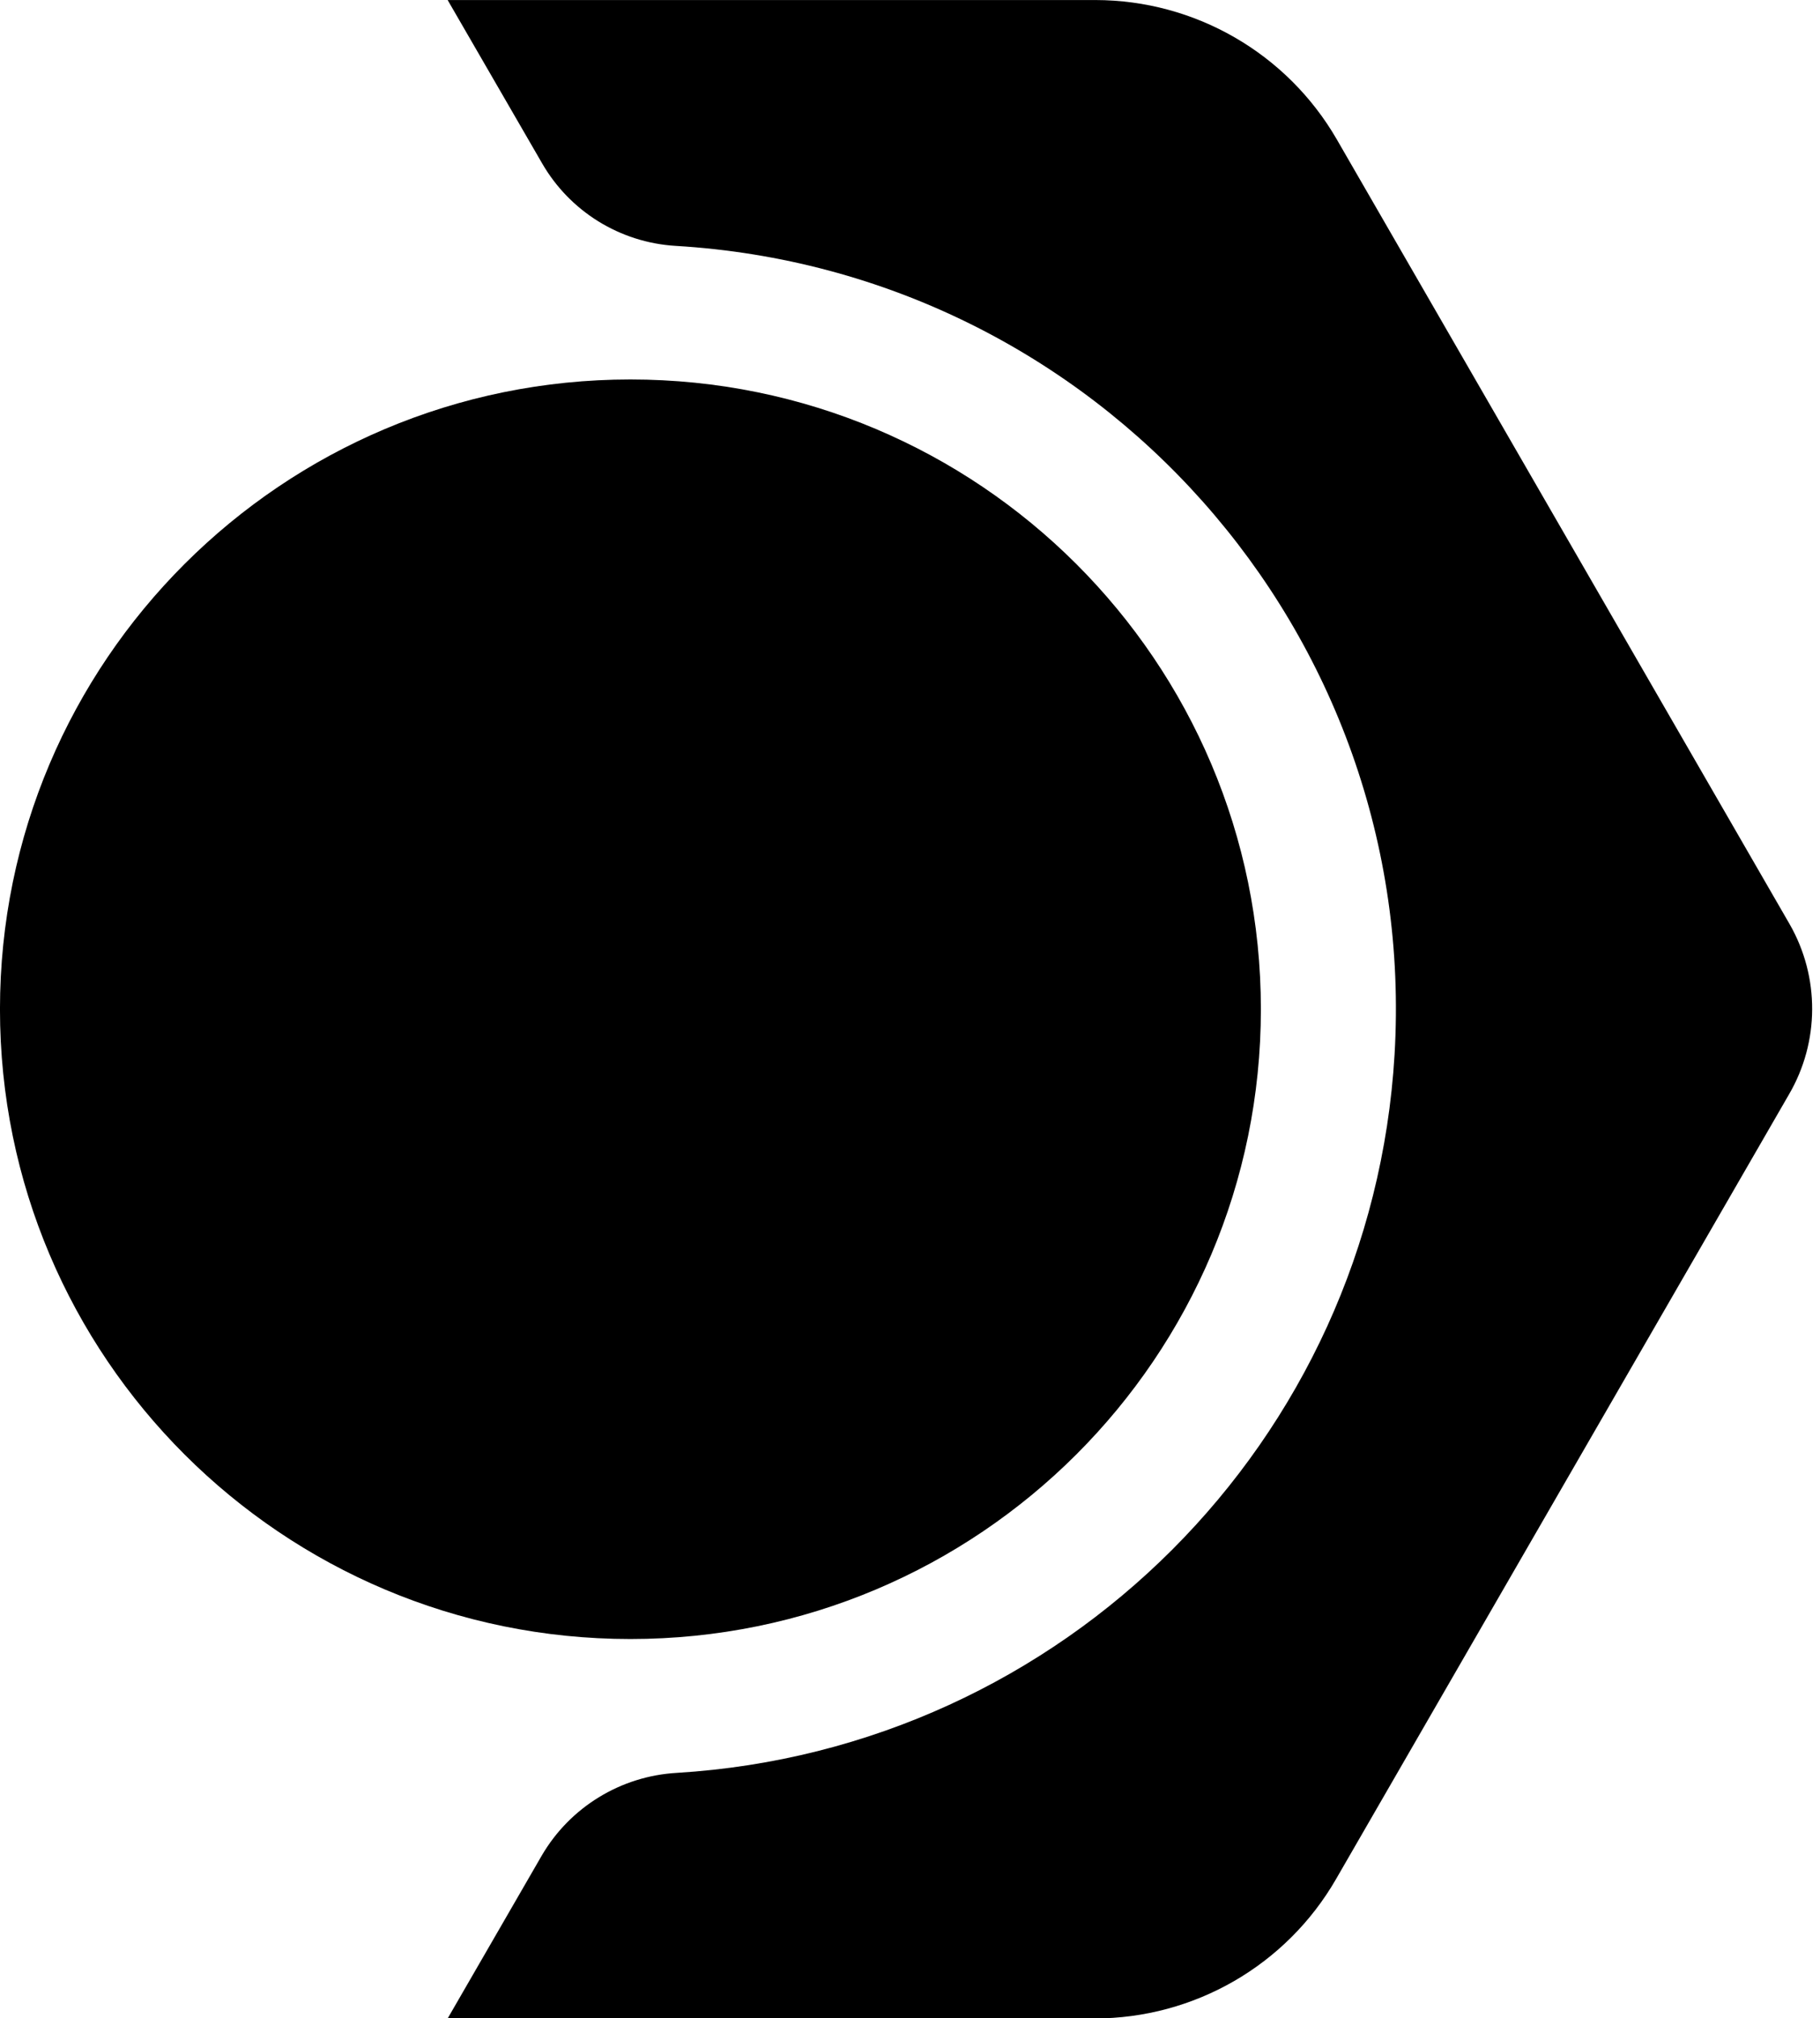
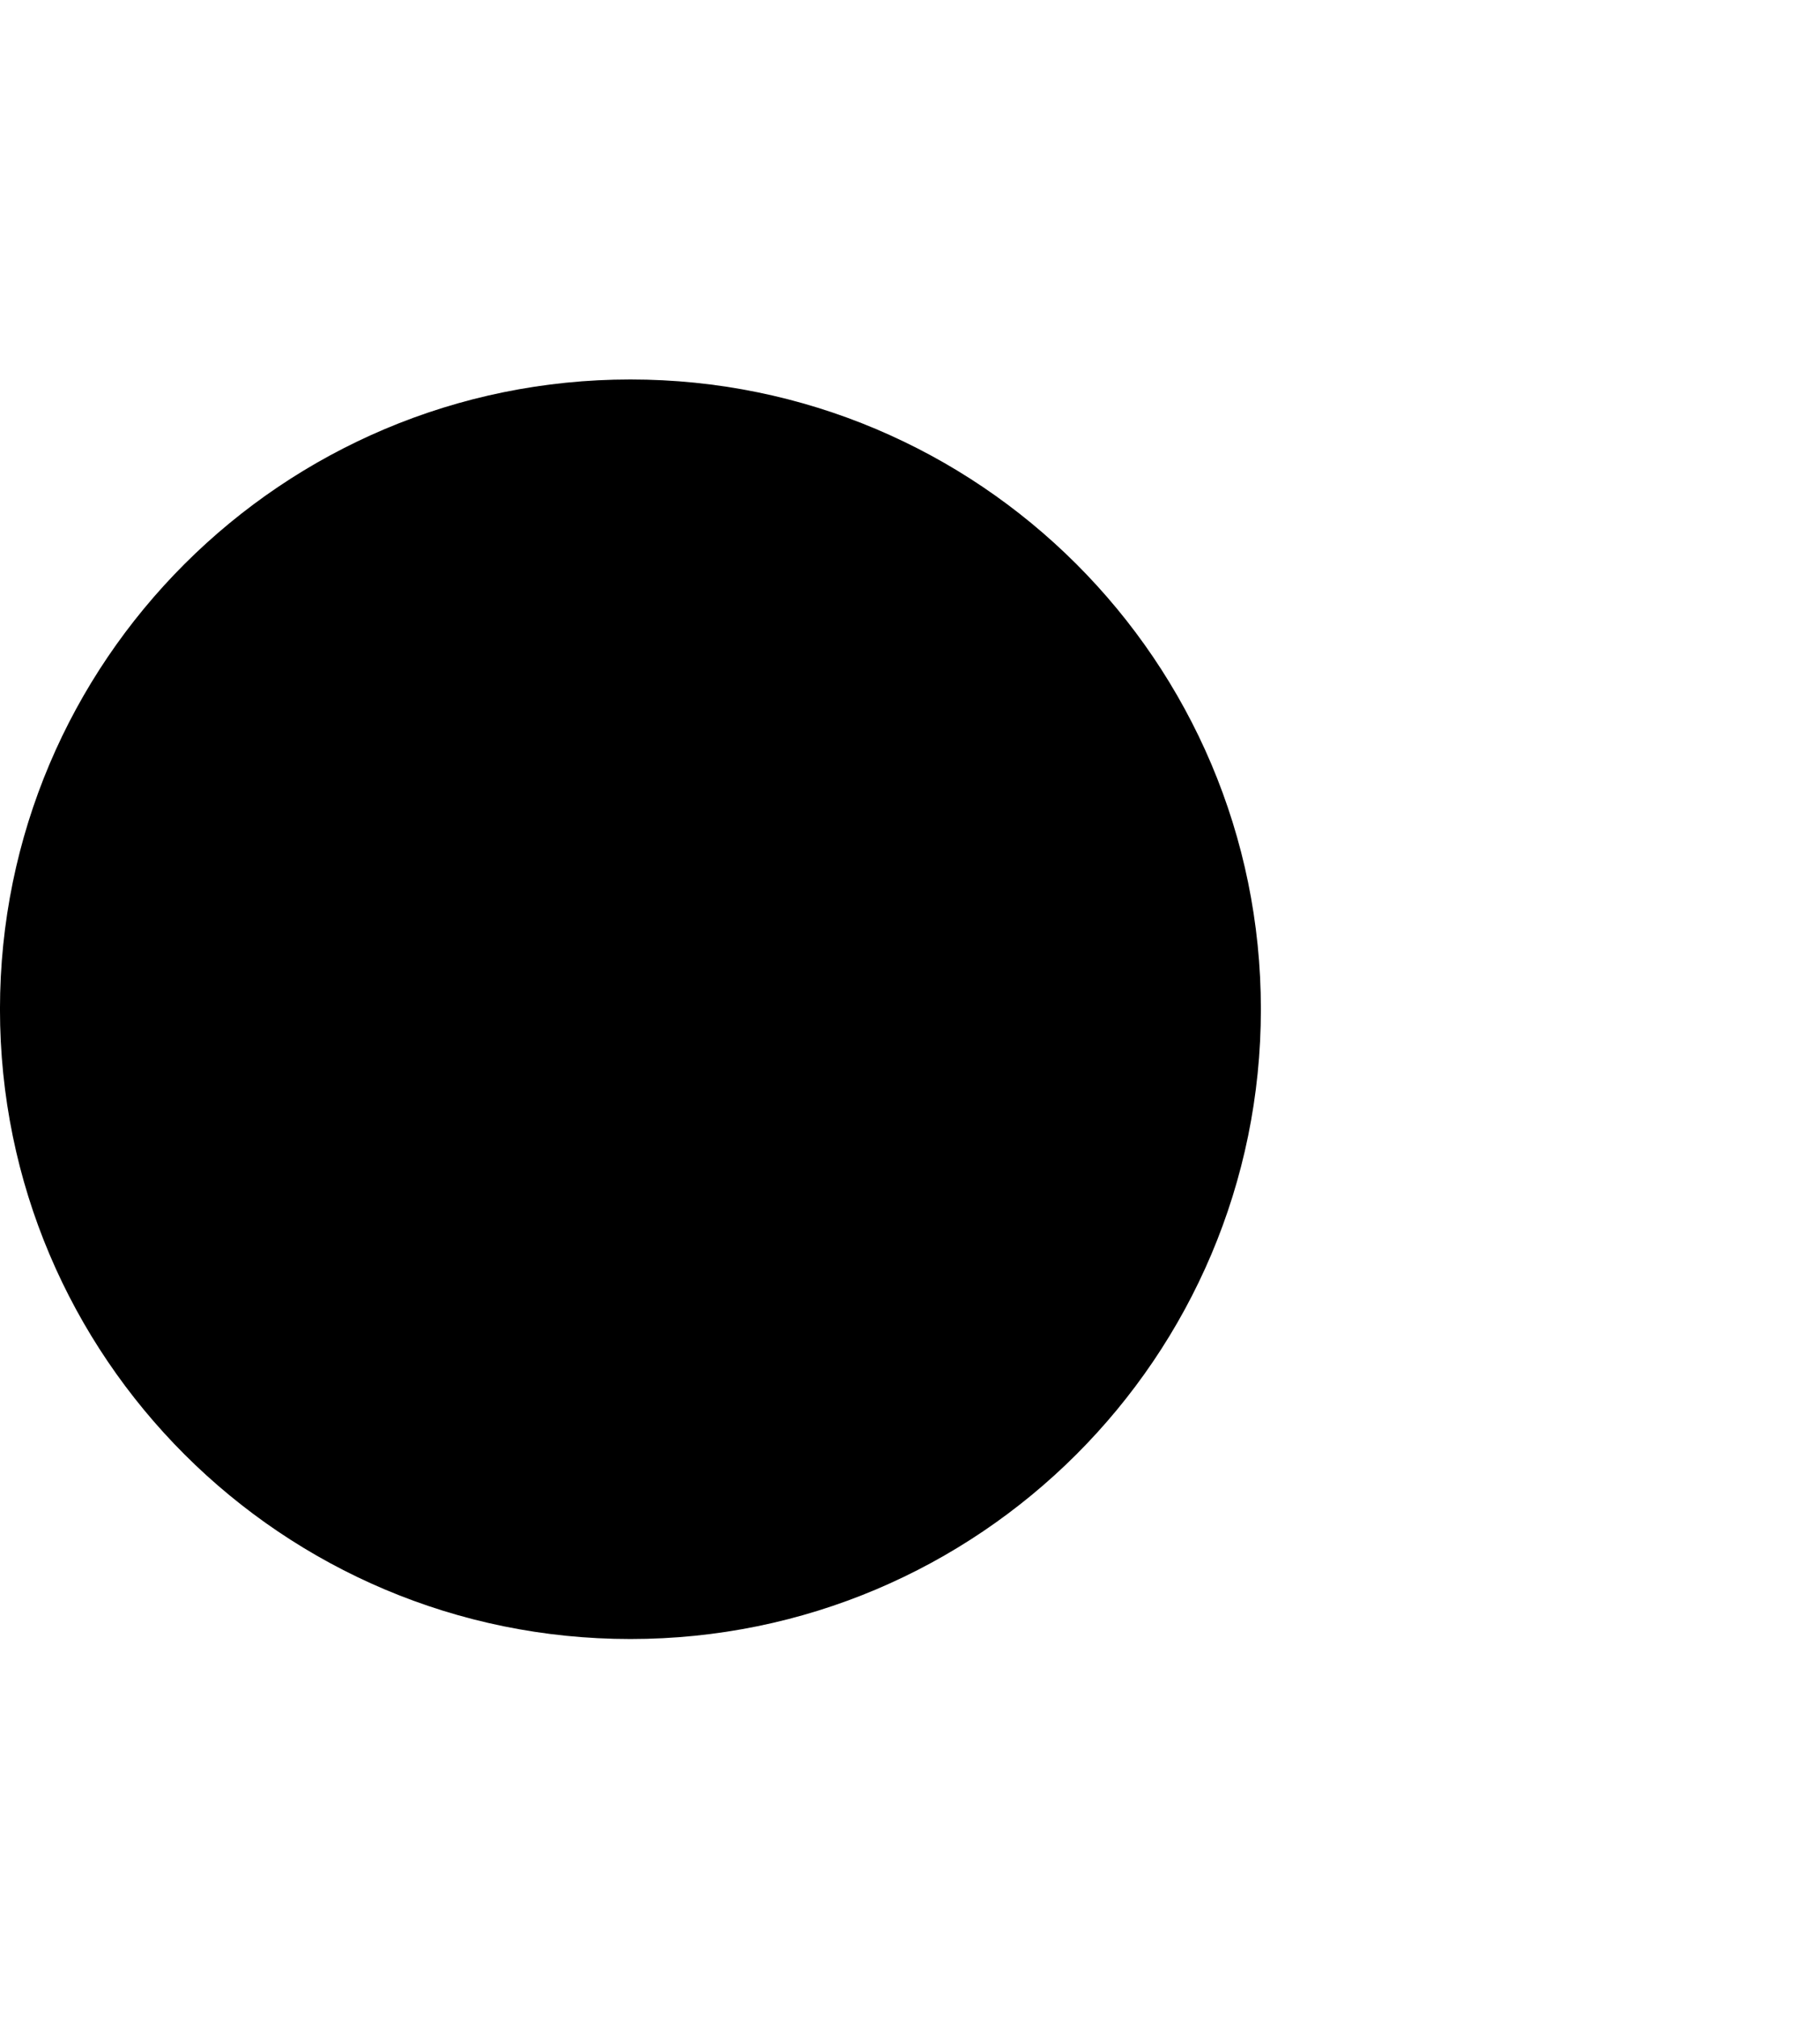
<svg xmlns="http://www.w3.org/2000/svg" fill="#000000" height="1032.1" overflow="hidden" preserveAspectRatio="xMidYMid meet" version="1" viewBox="816.0 204.0 931.0 1032.1" width="931" zoomAndPan="magnify">
  <defs>
    <clipPath id="a">
      <path d="M0 0H2559V1440H0z" />
    </clipPath>
  </defs>
  <g clip-path="url(#a)">
-     <path d="M0 0H2559V1440.19H0z" fill="none" />
    <g id="change1_1">
-       <path d="M1731.5 676.641 1499.79 275.227C1474.3 231.204 1427.26 204.07 1376.34 204.019L1044.99 204.019 1093.26 287.438C1107.45 312.091 1133.08 327.978 1161.49 329.726 1377.46 342.49 1542.17 527.657 1529.37 743.287 1517.66 940.819 1360.05 1098.49 1162.26 1110.57 1133.57 1112.19 1107.6 1128.08 1093.13 1152.86L1044.99 1236.15 1375.95 1236.15C1426.89 1236.15 1473.95 1209.01 1499.4 1164.95L1731.12 763.66C1746.81 736.809 1746.95 703.634 1731.5 676.641Z" fill="#000000" fill-rule="evenodd" />
-     </g>
+       </g>
    <g id="change2_1">
      <path d="M1460.99 720.086C1460.99 897.945 1316.6 1042.13 1138.49 1042.13 960.376 1042.13 815.988 897.945 815.988 720.086 815.988 542.227 960.376 398.044 1138.49 398.044 1316.6 398.044 1460.99 542.227 1460.99 720.086Z" fill="#000000" fill-rule="evenodd" />
    </g>
  </g>
</svg>